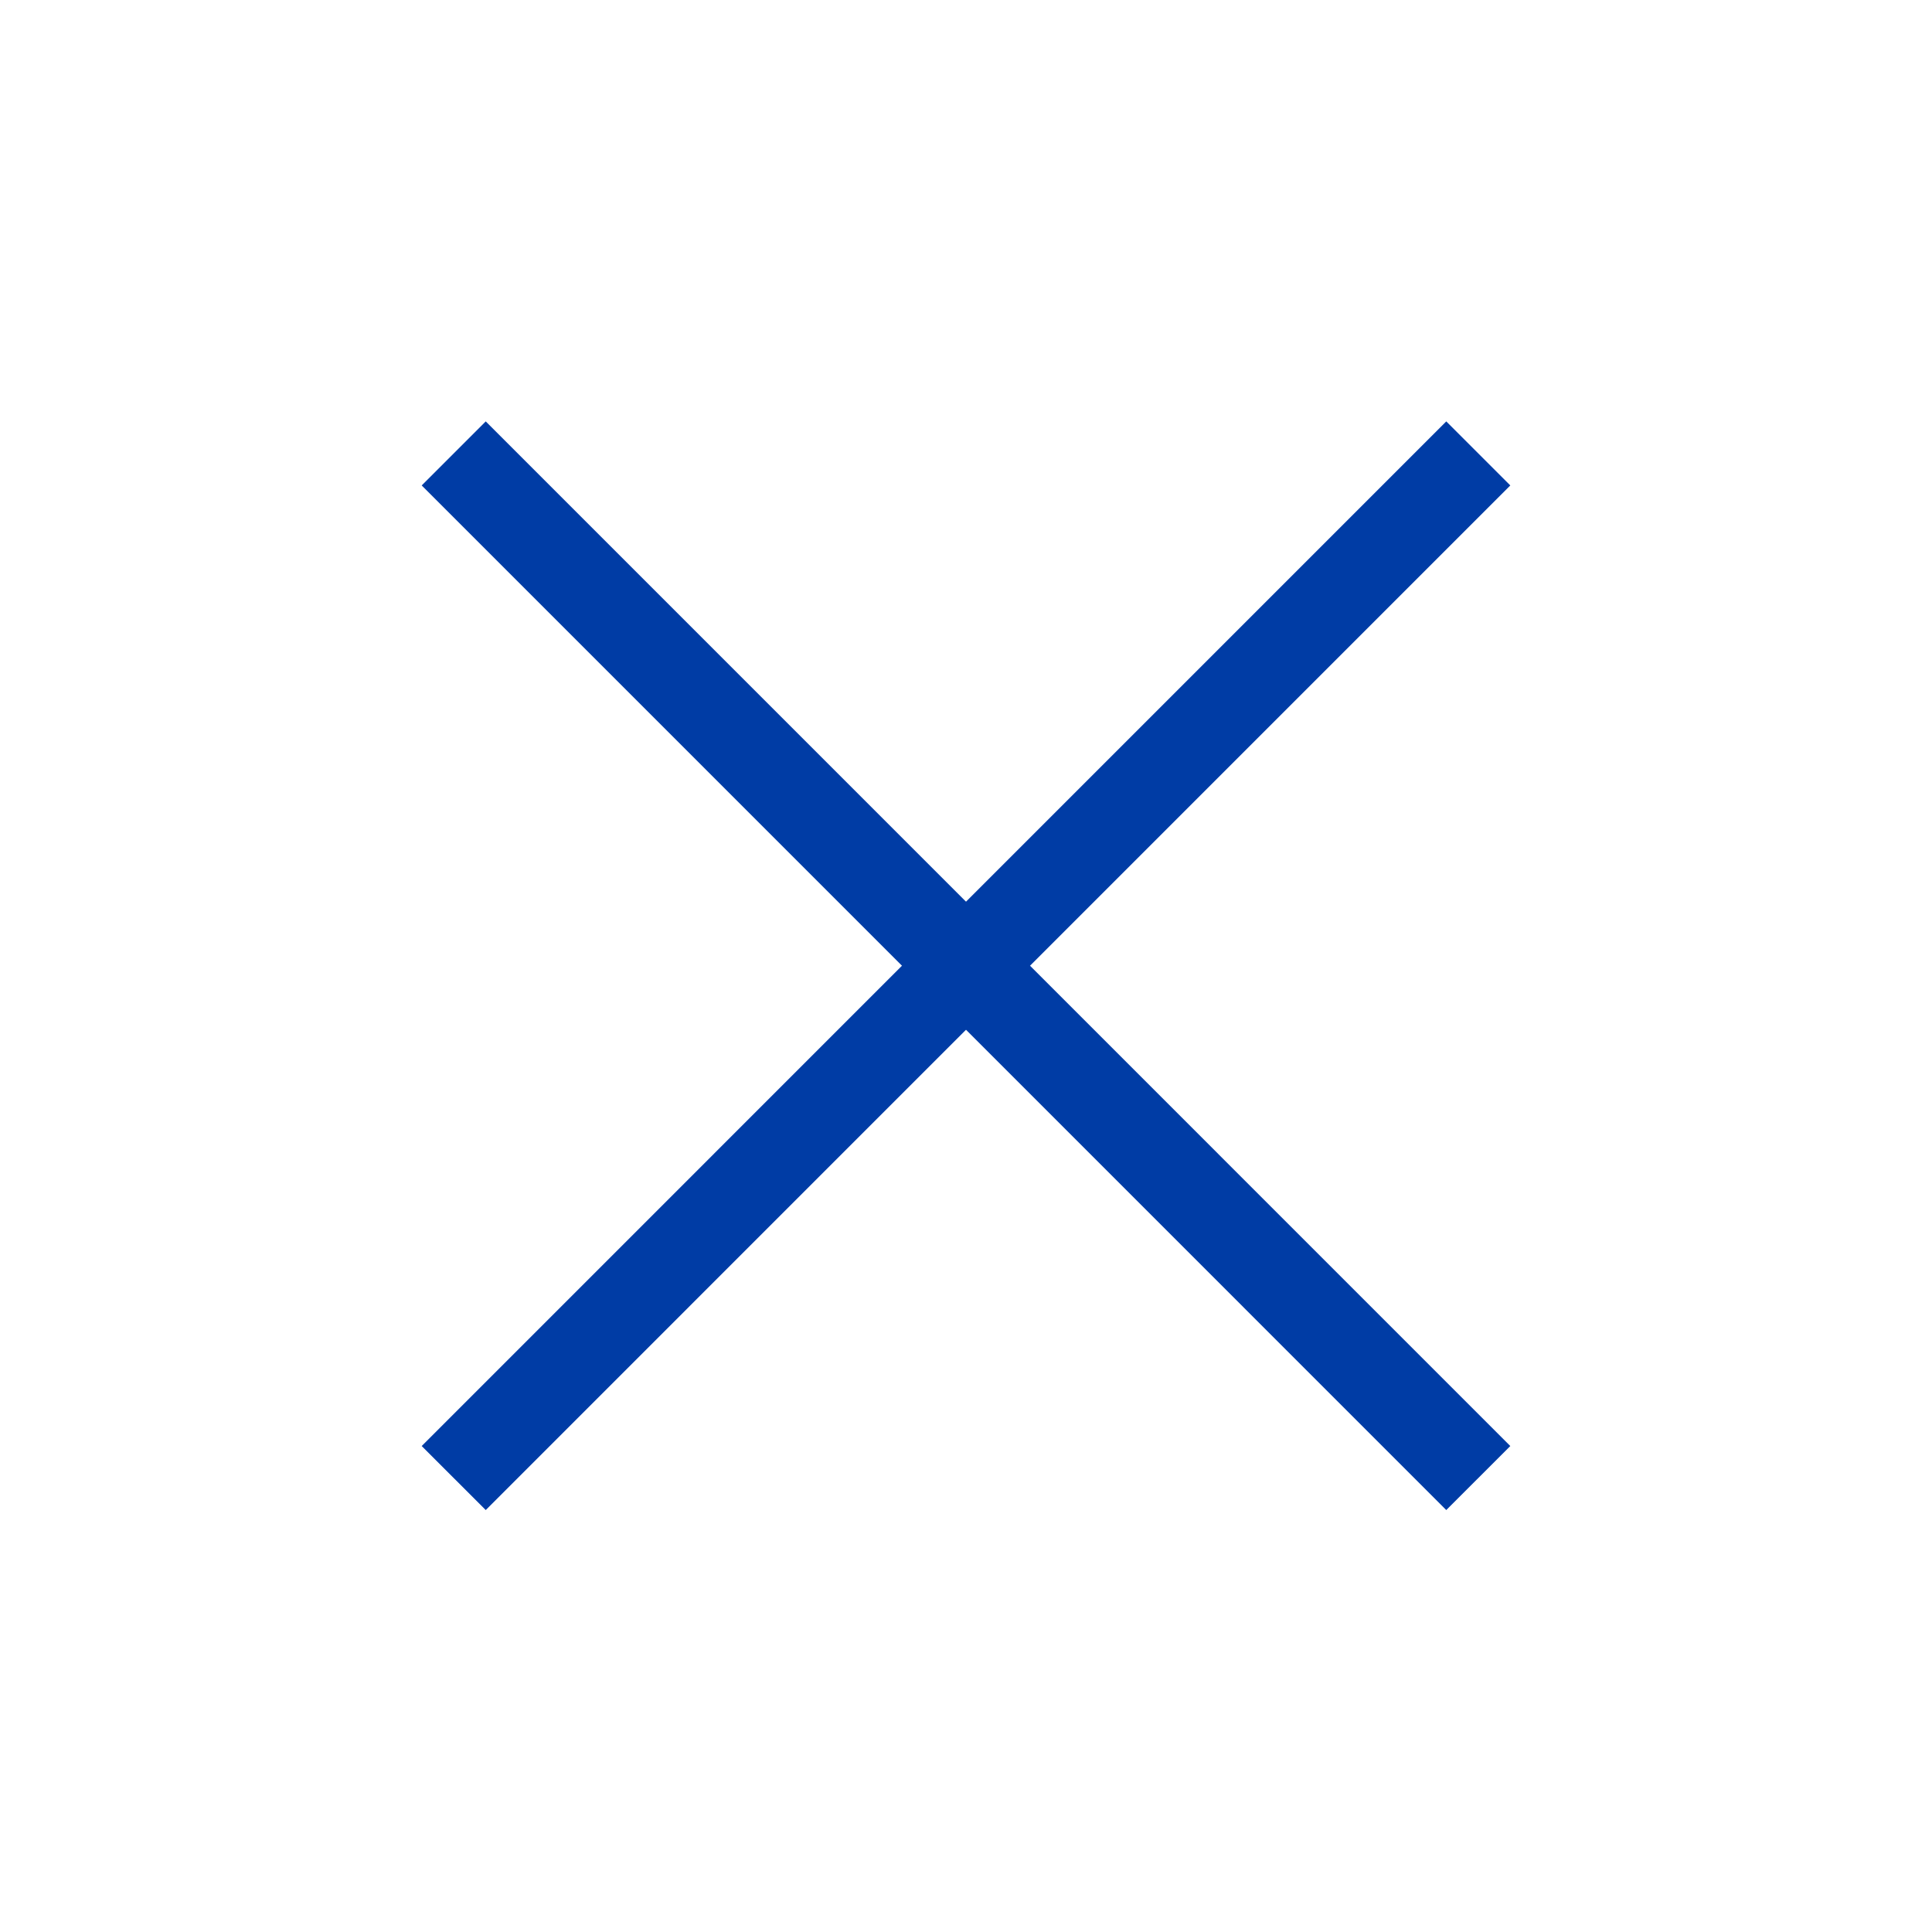
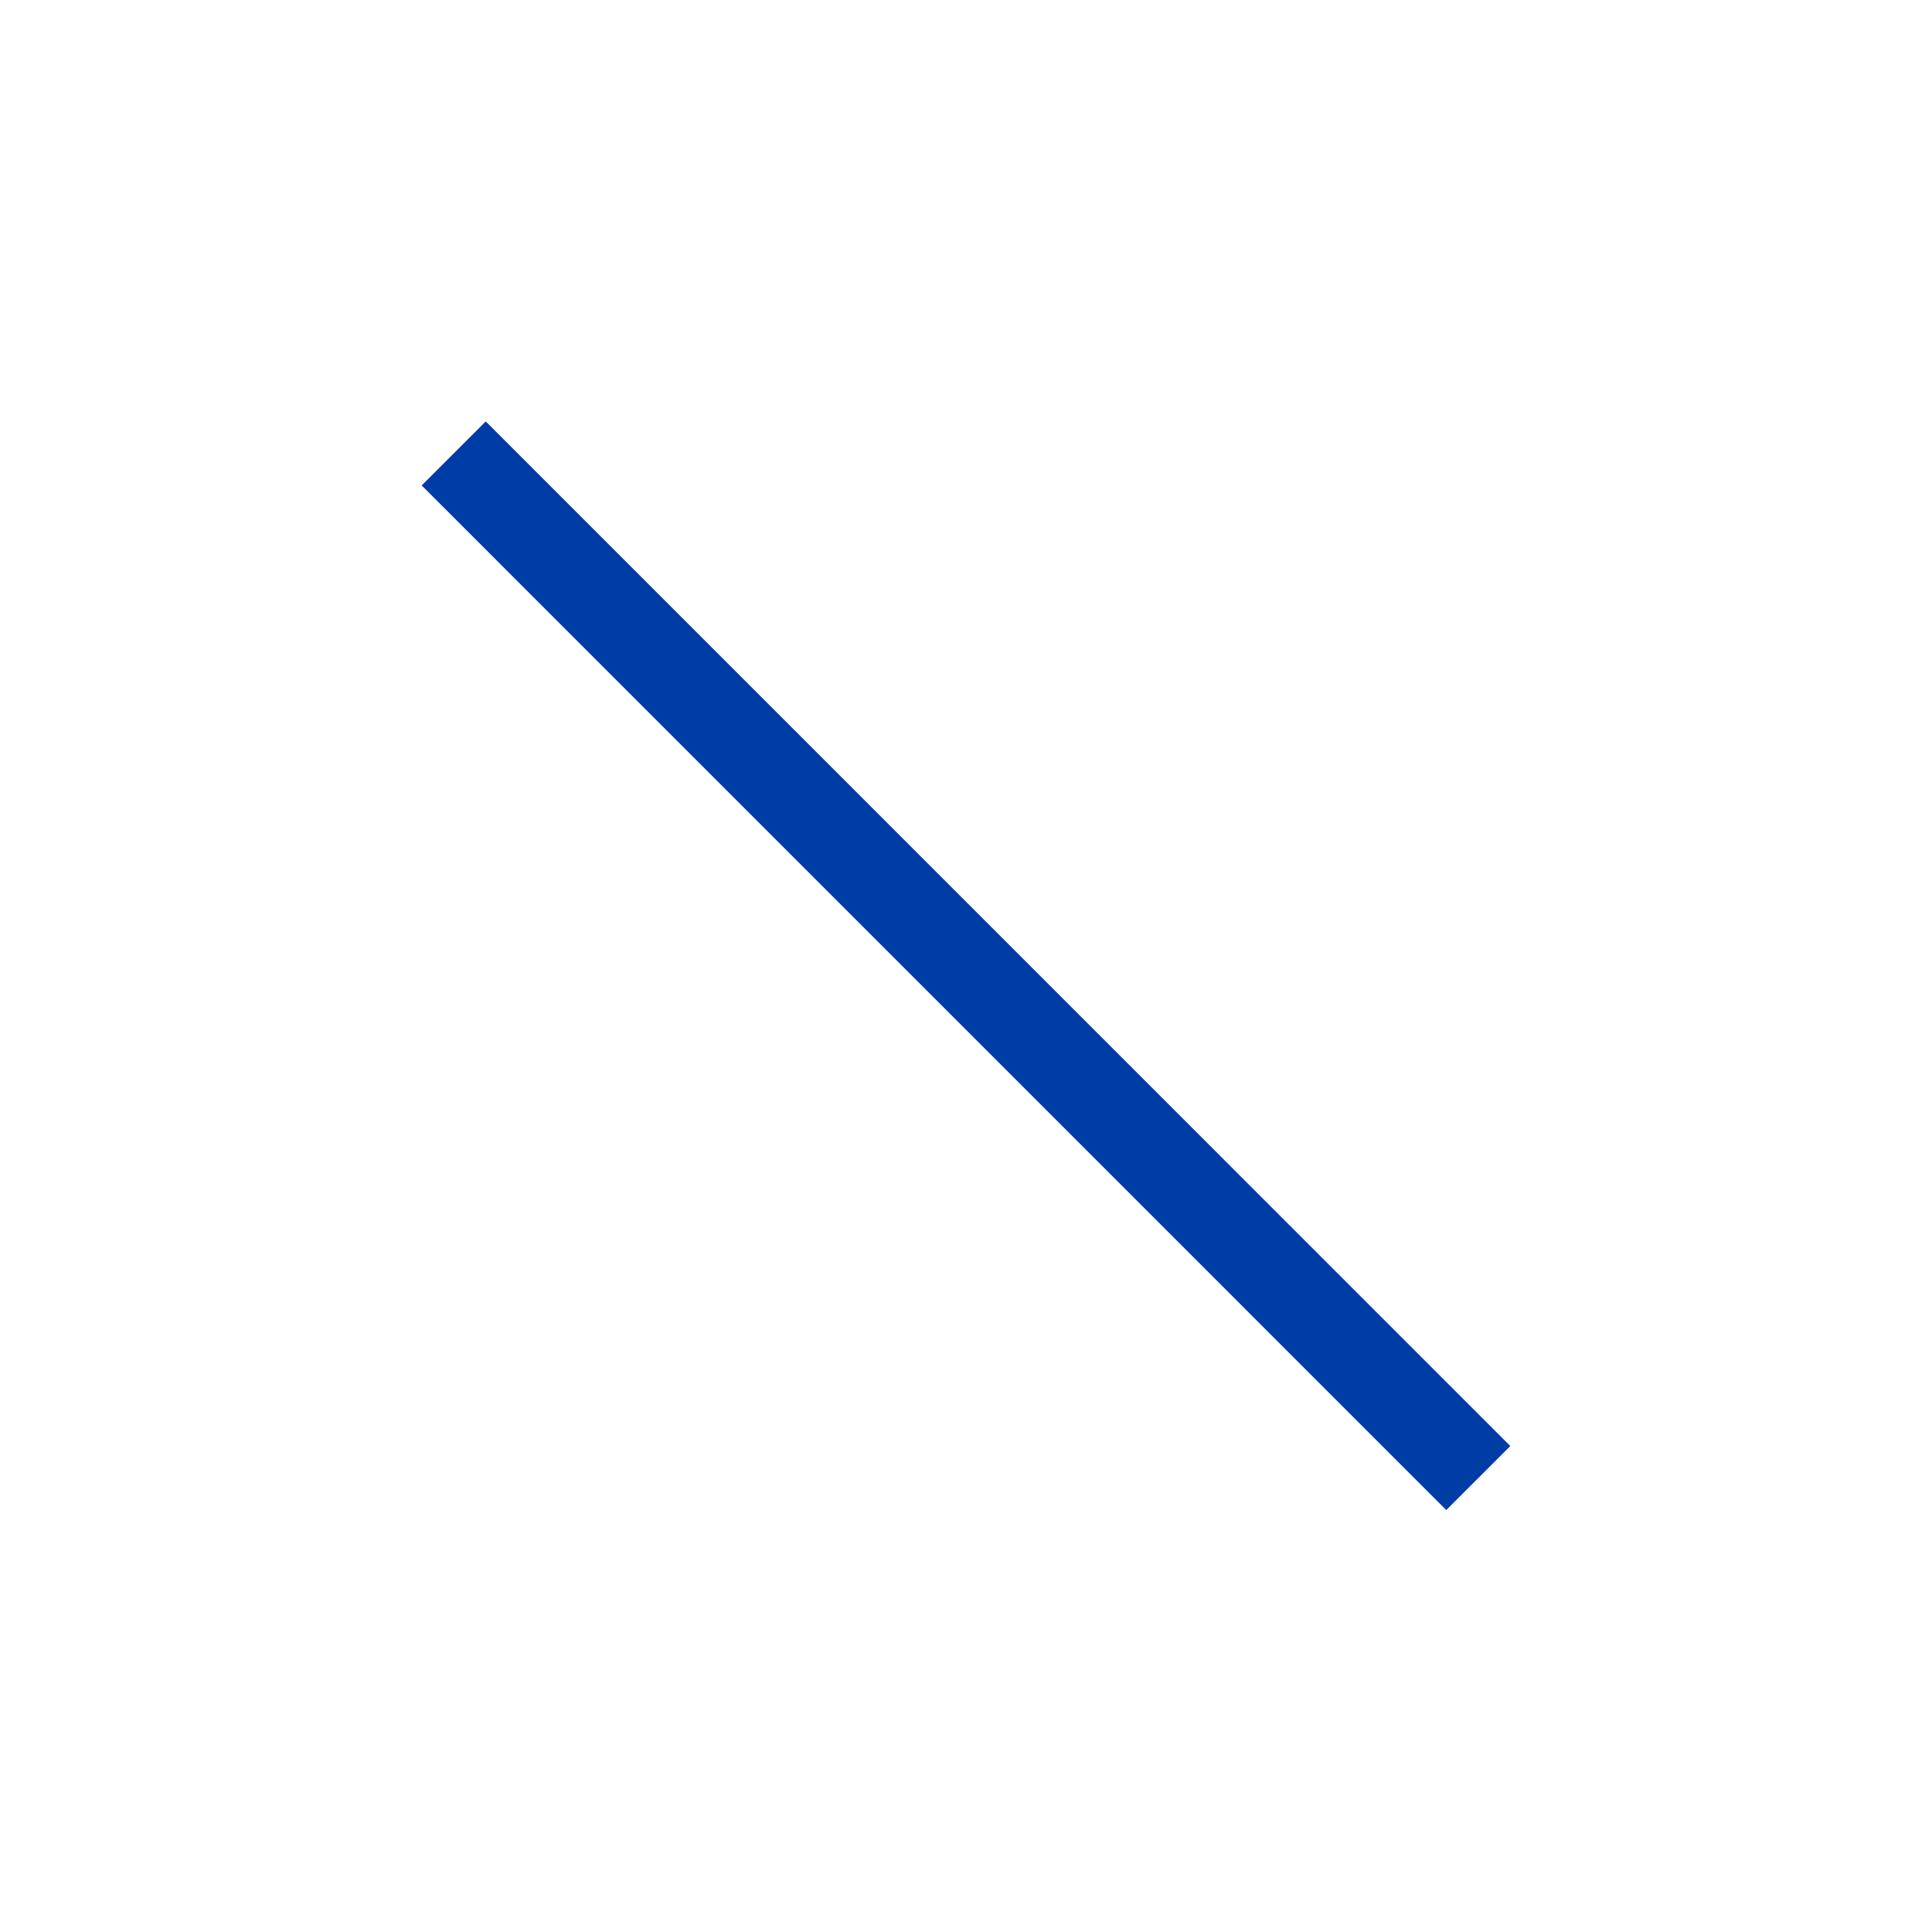
<svg xmlns="http://www.w3.org/2000/svg" width="32" height="32" viewBox="0 0 32 32" fill="none">
  <path d="M7.515 7.51L24.485 24.481" stroke="#003CA5" stroke-width="1.5" />
-   <path d="M7.515 24.481L24.485 7.51" stroke="#003CA5" stroke-width="1.5" />
</svg>